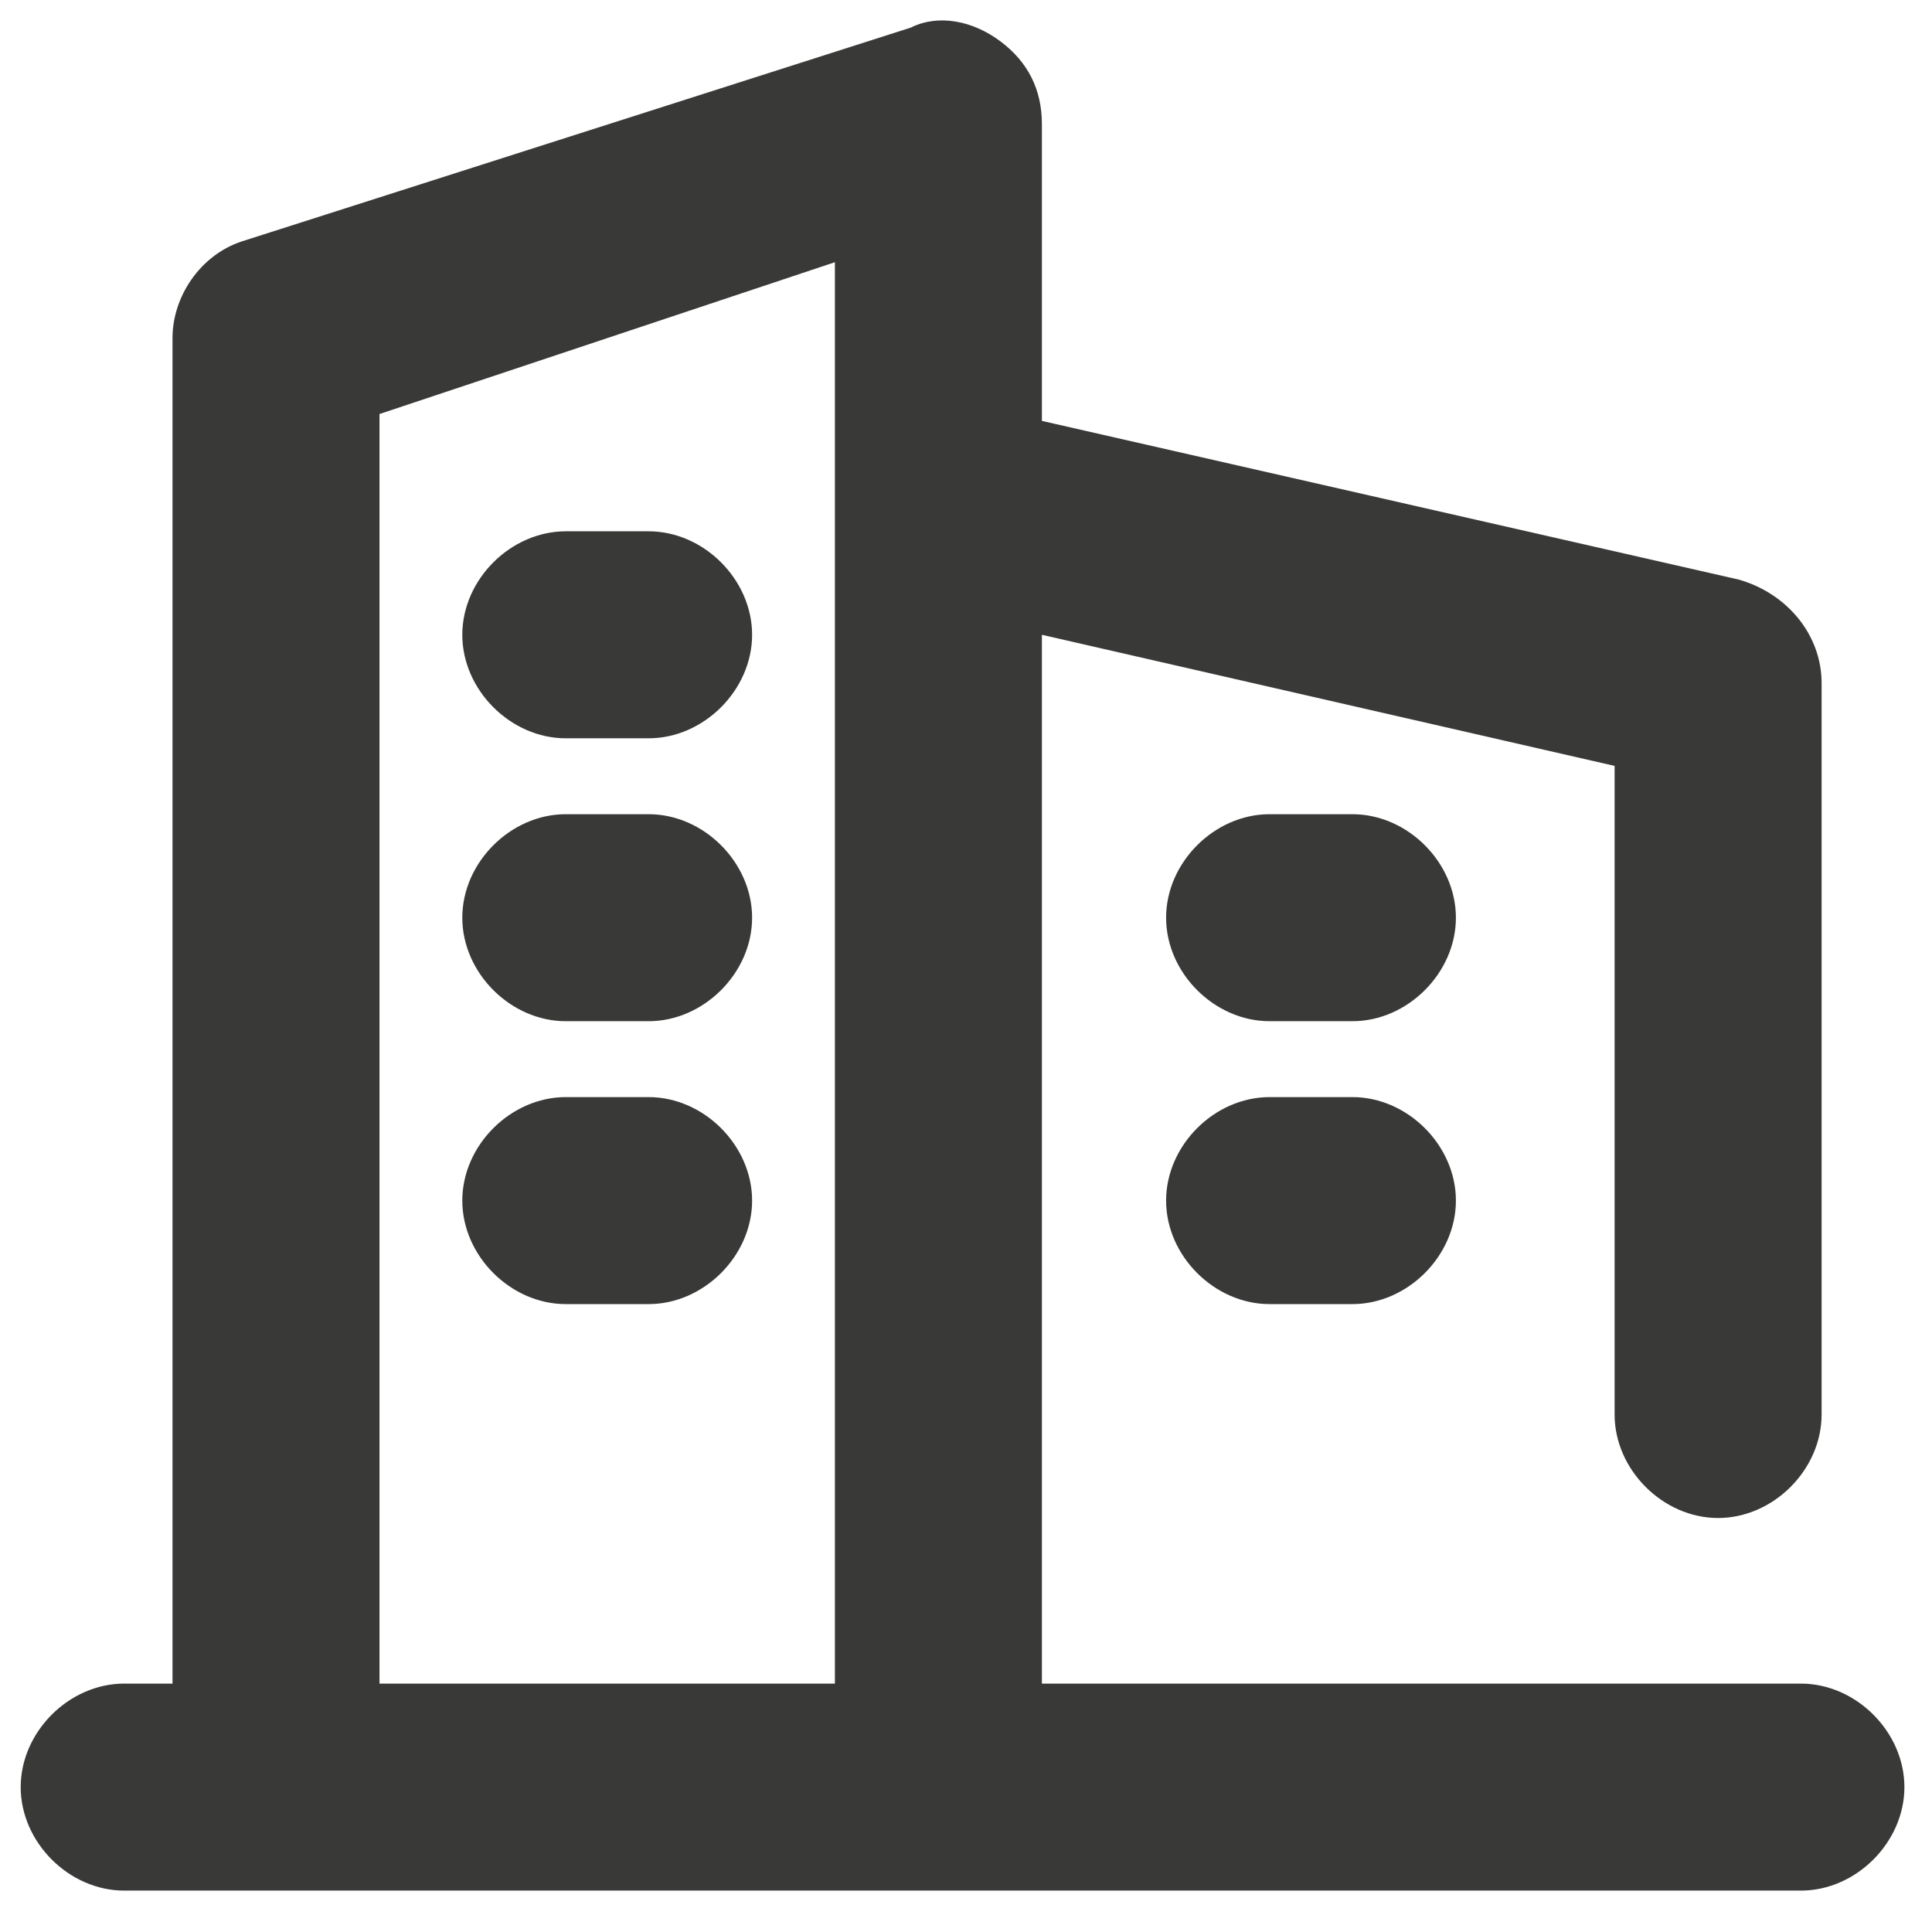
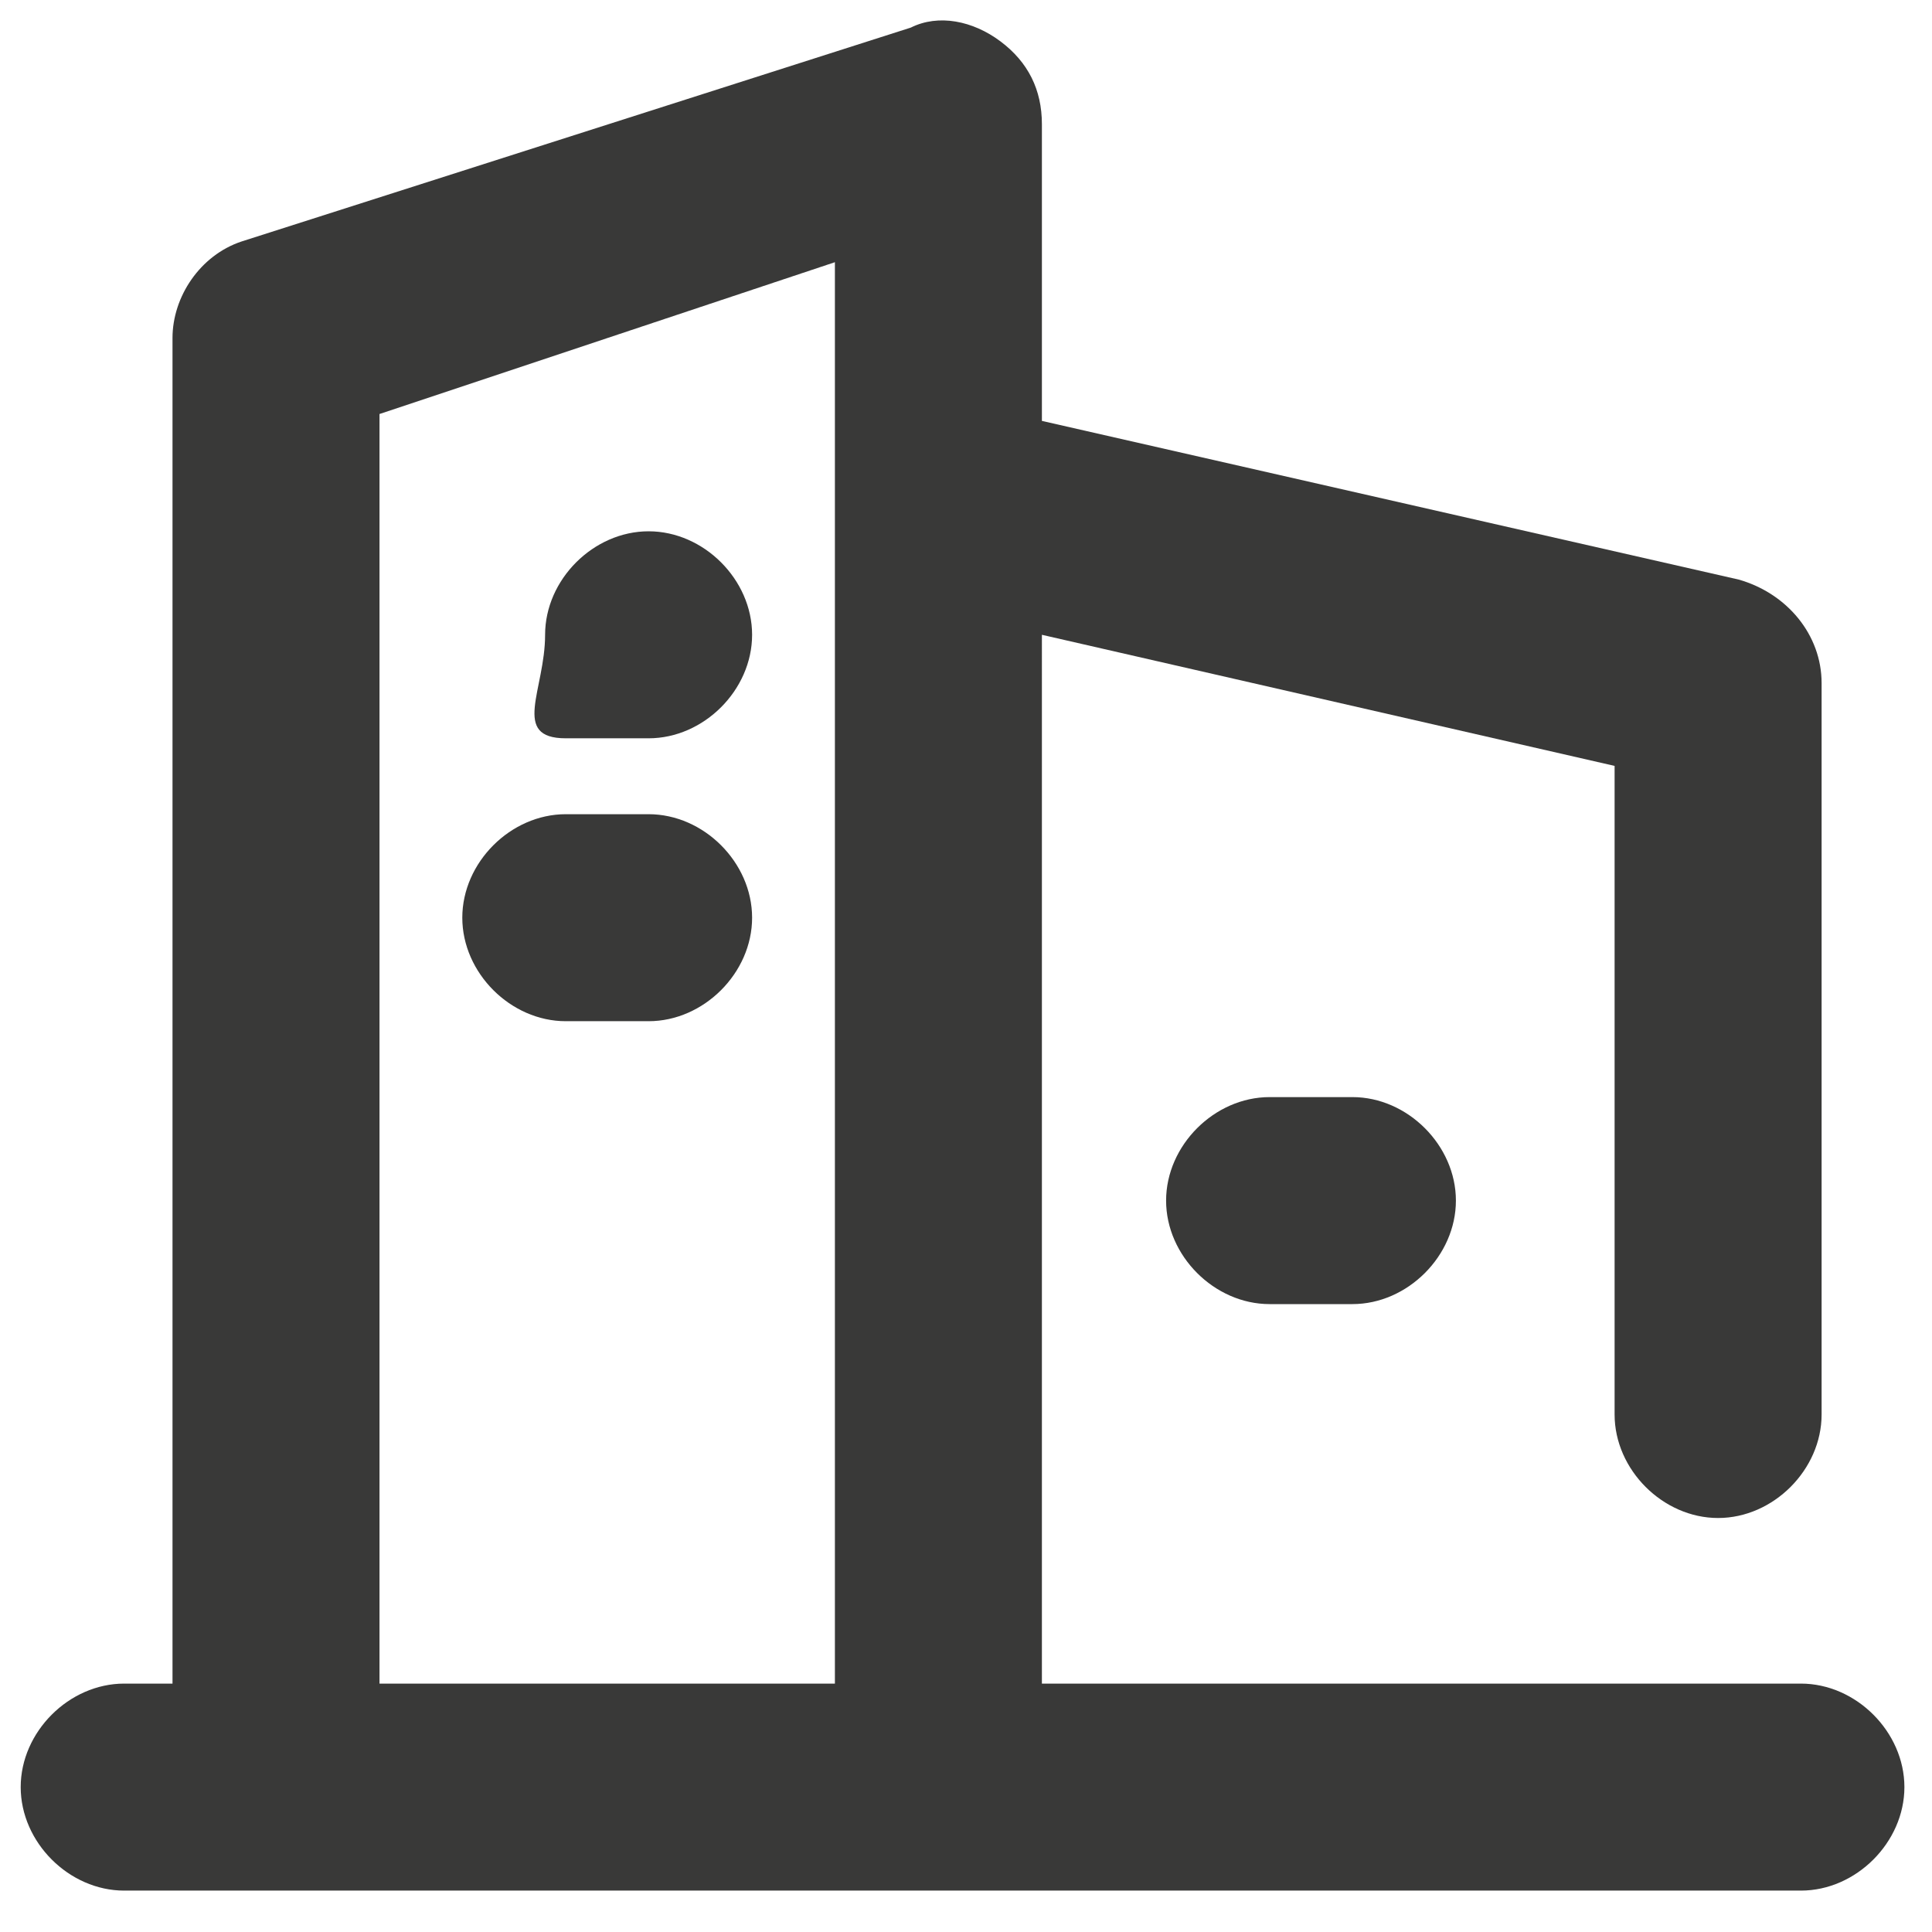
<svg xmlns="http://www.w3.org/2000/svg" version="1.1" id="Layer_1" x="0px" y="0px" viewBox="0 0 28 28" style="enable-background:new 0 0 28 28;" xml:space="preserve">
  <style type="text/css">
	.st0{fill:#393938;}
</style>
  <g>
    <path class="st0" d="M26.1,24.4h-11V9.2l8.3,1.9v9.4c0,0.8,0.7,1.5,1.5,1.5s1.5-0.7,1.5-1.5V9.9c0-0.7-0.5-1.3-1.2-1.5L15.1,6.1   V1.8c0-0.5-0.2-0.9-0.6-1.2c-0.4-0.3-0.9-0.4-1.3-0.2L3.5,3.5c-0.6,0.2-1,0.8-1,1.4v19.5H1.8c-0.8,0-1.5,0.7-1.5,1.5   s0.7,1.5,1.5,1.5h24.3c0.8,0,1.5-0.7,1.5-1.5S26.9,24.4,26.1,24.4z M5.5,6l6.6-2.2v20.6H5.5V6z" />
-     <path class="st0" d="M8.2,10.7h1.2c0.8,0,1.5-0.7,1.5-1.5s-0.7-1.5-1.5-1.5H8.2c-0.8,0-1.5,0.7-1.5,1.5S7.4,10.7,8.2,10.7z" />
+     <path class="st0" d="M8.2,10.7h1.2c0.8,0,1.5-0.7,1.5-1.5s-0.7-1.5-1.5-1.5c-0.8,0-1.5,0.7-1.5,1.5S7.4,10.7,8.2,10.7z" />
    <path class="st0" d="M9.4,11.8H8.2c-0.8,0-1.5,0.7-1.5,1.5s0.7,1.5,1.5,1.5h1.2c0.8,0,1.5-0.7,1.5-1.5S10.2,11.8,9.4,11.8z" />
-     <path class="st0" d="M19.6,11.8h-1.2c-0.8,0-1.5,0.7-1.5,1.5s0.7,1.5,1.5,1.5h1.2c0.8,0,1.5-0.7,1.5-1.5S20.4,11.8,19.6,11.8z" />
-     <path class="st0" d="M9.4,15.9H8.2c-0.8,0-1.5,0.7-1.5,1.5s0.7,1.5,1.5,1.5h1.2c0.8,0,1.5-0.7,1.5-1.5S10.2,15.9,9.4,15.9z" />
    <path class="st0" d="M19.6,15.9h-1.2c-0.8,0-1.5,0.7-1.5,1.5s0.7,1.5,1.5,1.5h1.2c0.8,0,1.5-0.7,1.5-1.5S20.4,15.9,19.6,15.9z" />
  </g>
</svg>